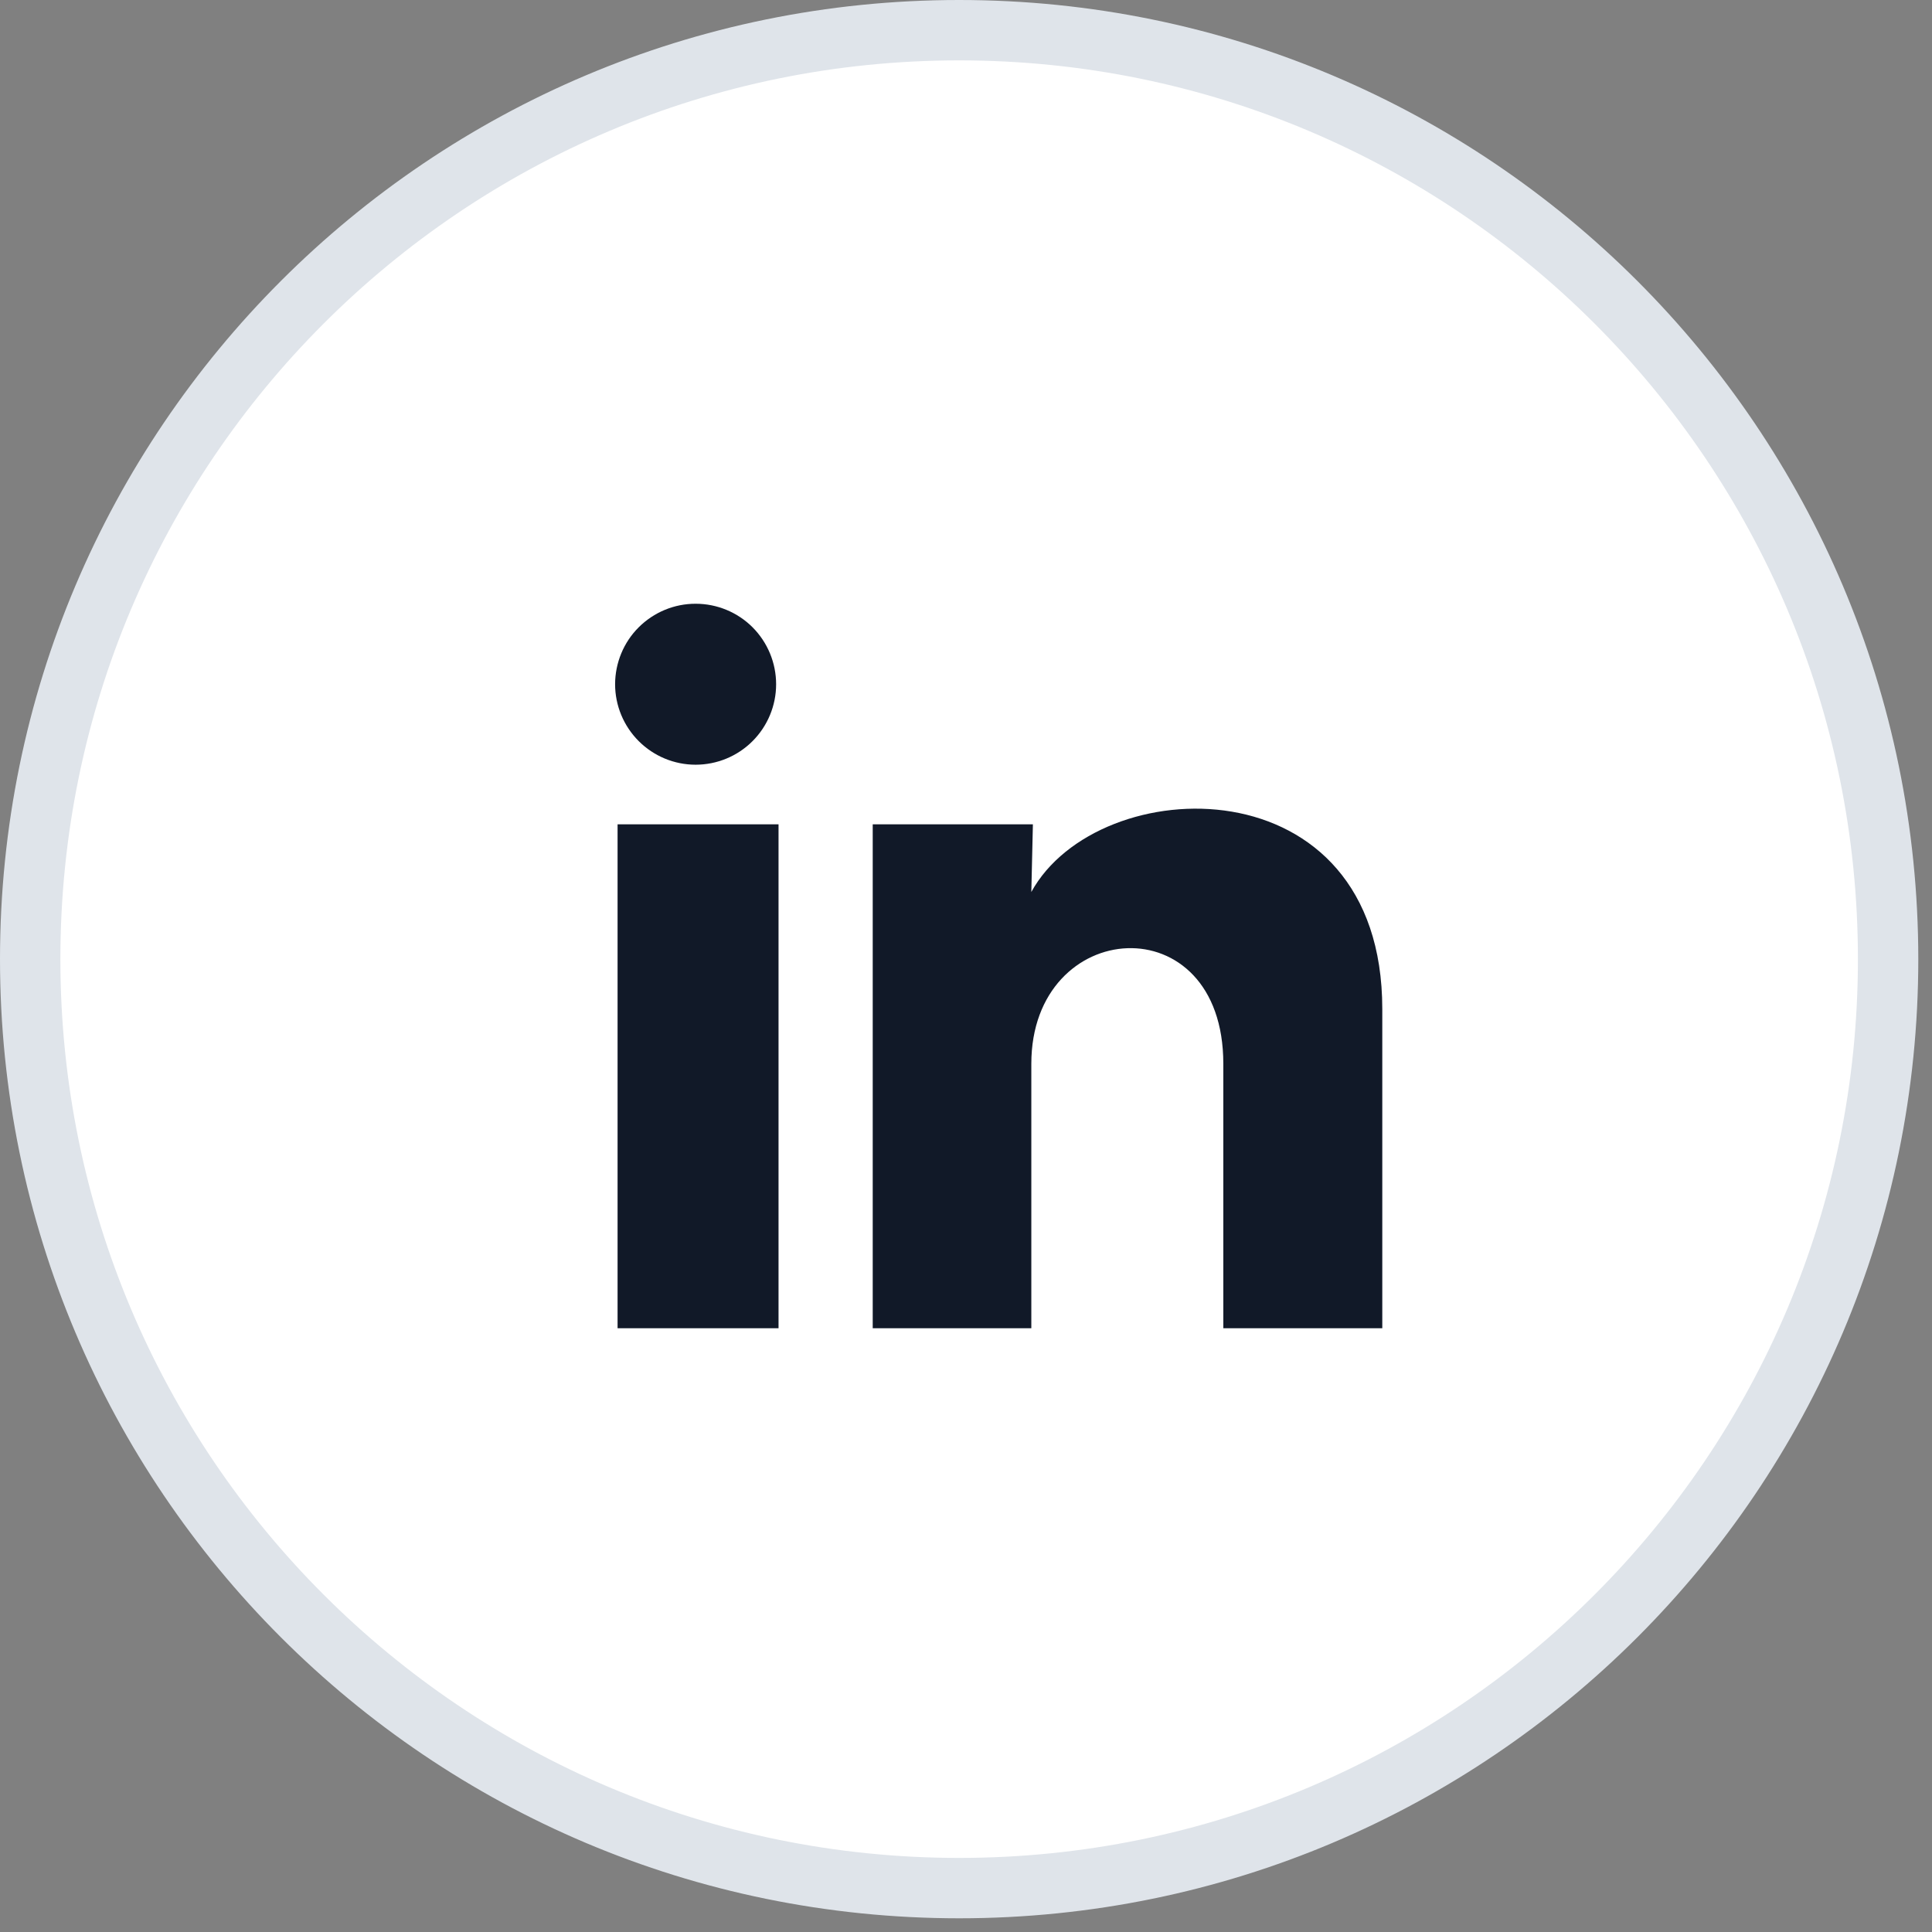
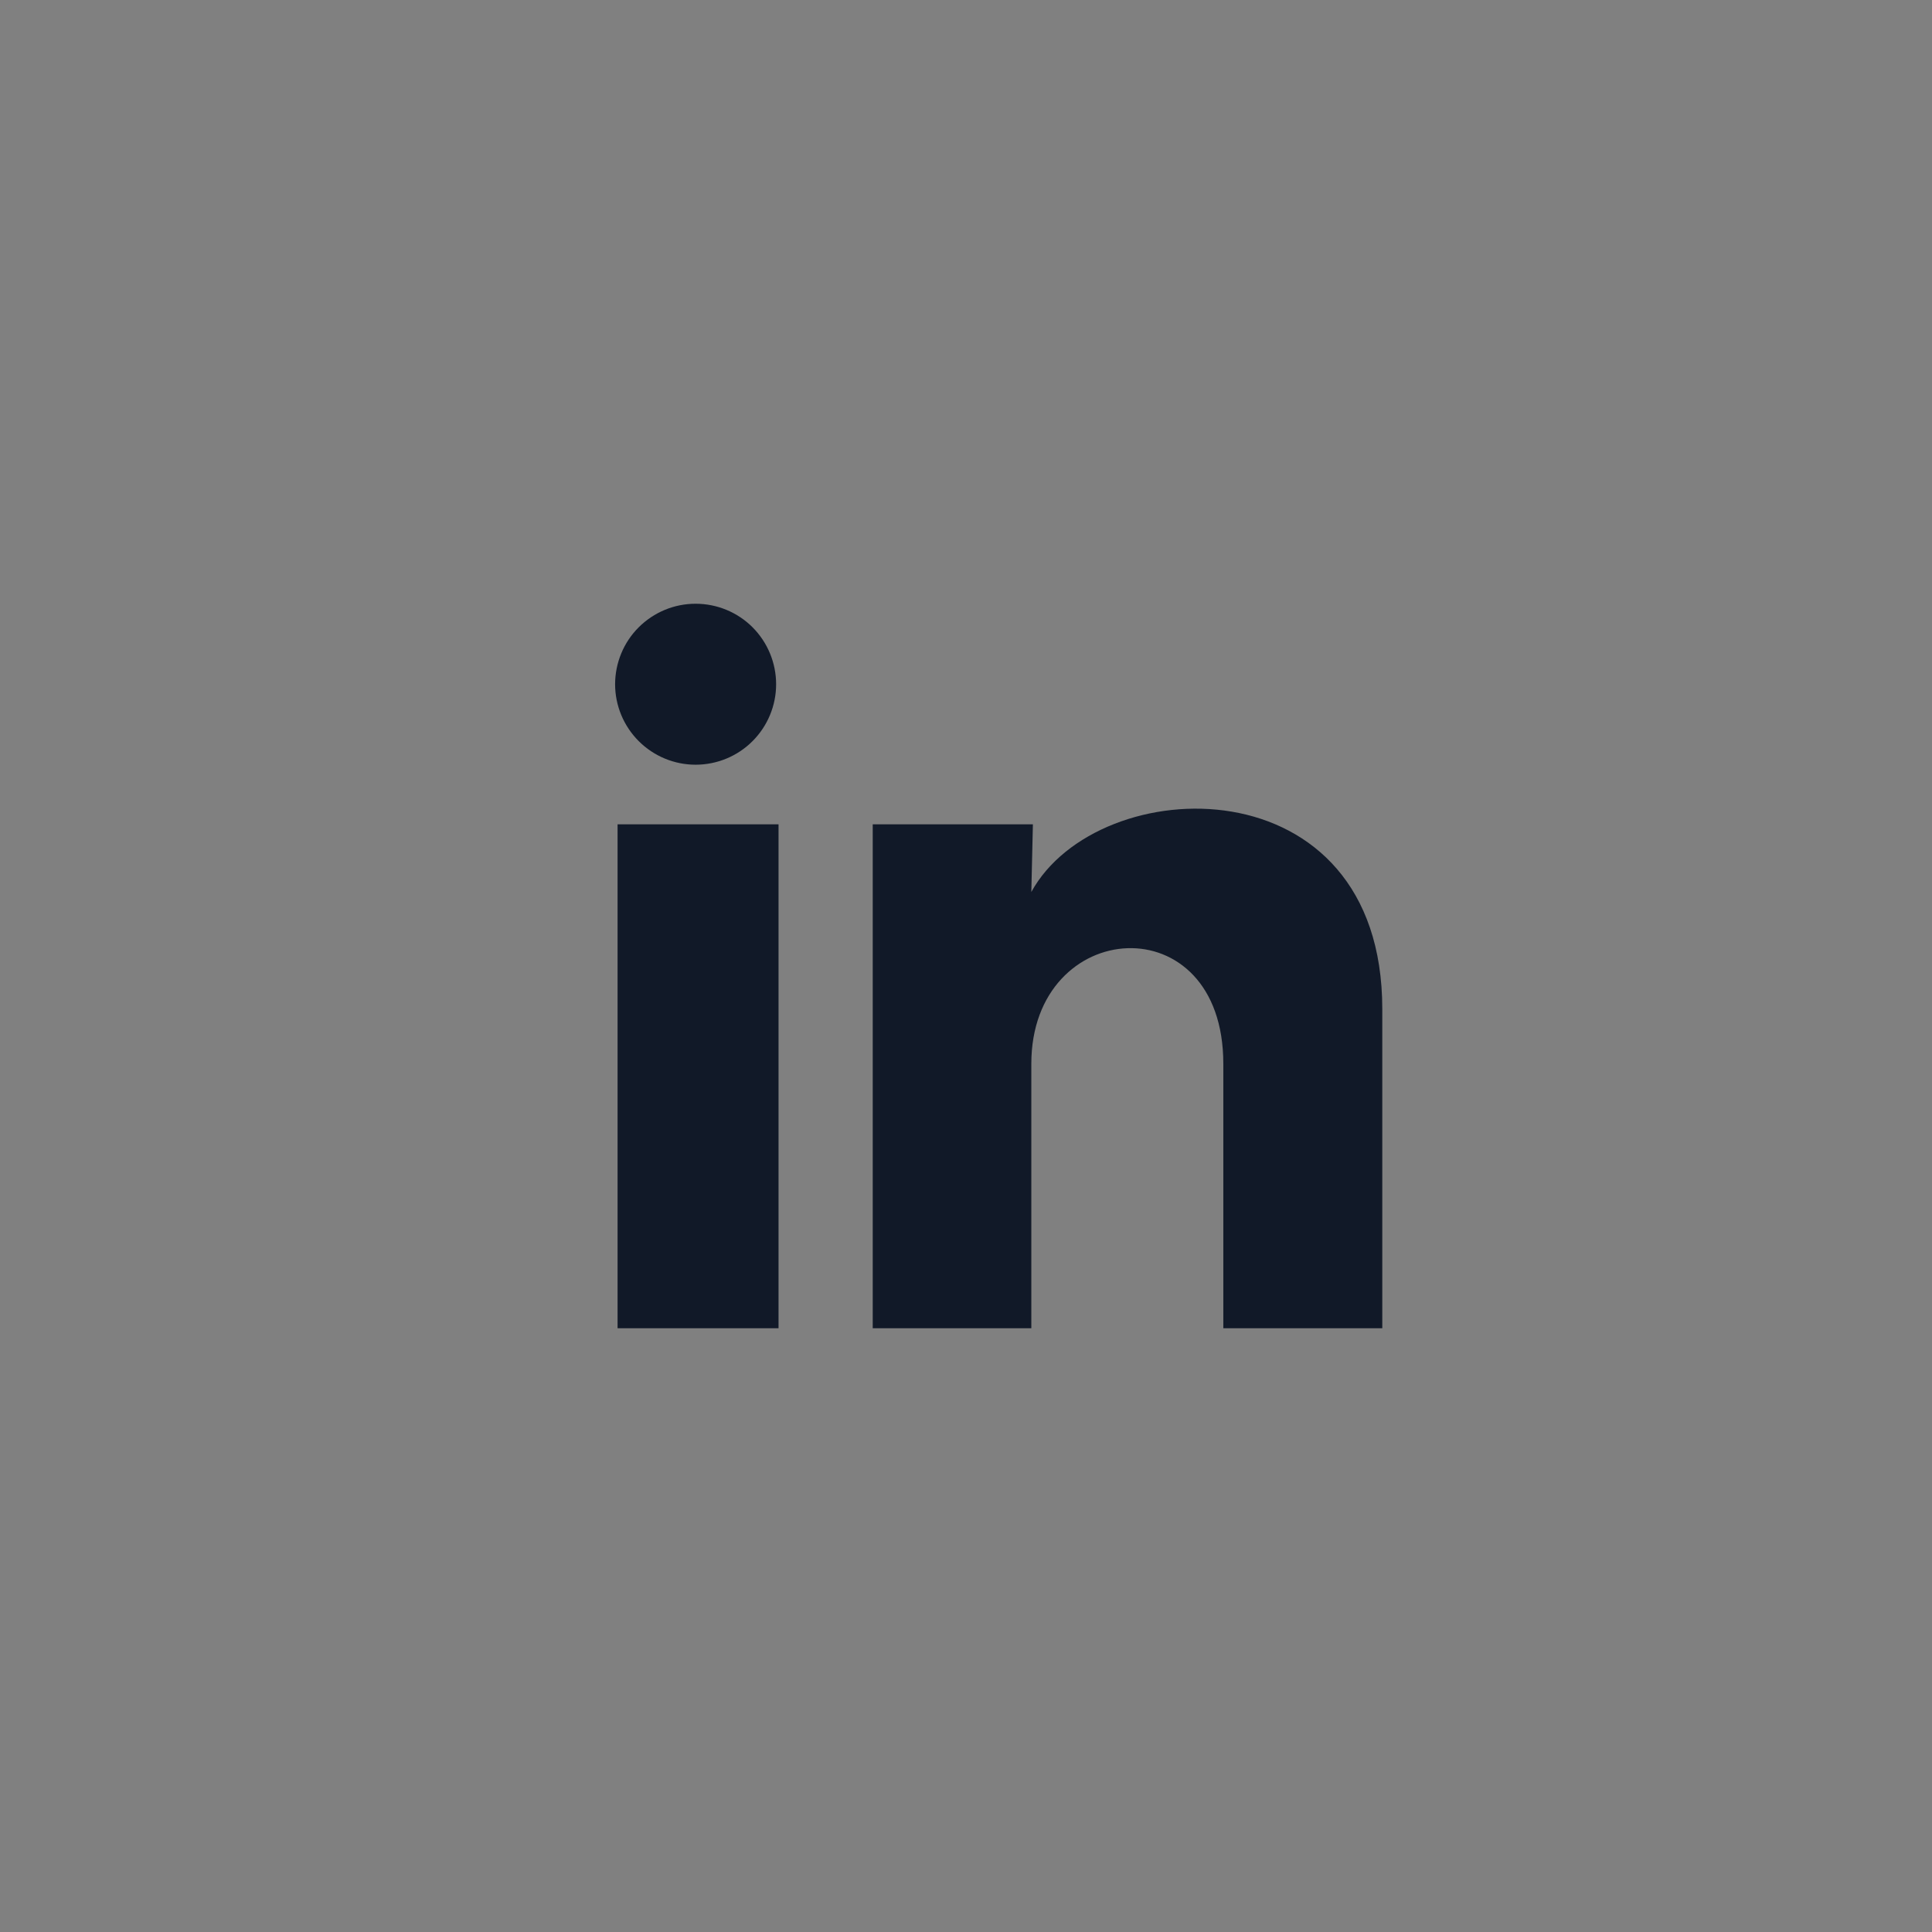
<svg xmlns="http://www.w3.org/2000/svg" width="32" height="32" viewBox="0 0 32 32" fill="none">
  <rect x="0" y="0" width="32" height="32" fill="#808080" stroke="none" />
-   <path d="M15.886 0.5C24.383 0.5 31.272 7.388 31.273 15.886C31.273 24.383 24.383 31.273 15.886 31.273C7.388 31.272 0.5 24.383 0.5 15.886C0.5 7.389 7.389 0.5 15.886 0.5Z" fill="white" stroke="#DFE4EA" />
-   <path d="M12.855 11.334C12.855 11.687 12.714 12.026 12.464 12.276C12.214 12.526 11.875 12.666 11.521 12.666C11.168 12.666 10.829 12.525 10.579 12.275C10.329 12.025 10.188 11.686 10.188 11.332C10.189 10.979 10.329 10.639 10.579 10.39C10.83 10.14 11.169 9.999 11.523 10C11.876 10 12.215 10.14 12.465 10.39C12.715 10.641 12.855 10.98 12.855 11.334ZM12.895 13.653H10.229V22H12.895V13.653ZM17.108 13.653H14.455V22H17.082V17.62C17.082 15.18 20.262 14.954 20.262 17.62V22H22.895V16.713C22.895 12.6 18.189 12.754 17.082 14.774L17.108 13.653Z" fill="#111928" />
+   <path d="M12.855 11.334C12.855 11.687 12.714 12.026 12.464 12.276C12.214 12.526 11.875 12.666 11.521 12.666C11.168 12.666 10.829 12.525 10.579 12.275C10.329 12.025 10.188 11.686 10.188 11.332C10.189 10.979 10.329 10.639 10.579 10.39C10.83 10.14 11.169 9.999 11.523 10C11.876 10 12.215 10.14 12.465 10.39C12.715 10.641 12.855 10.98 12.855 11.334M12.895 13.653H10.229V22H12.895V13.653ZM17.108 13.653H14.455V22H17.082V17.62C17.082 15.18 20.262 14.954 20.262 17.62V22H22.895V16.713C22.895 12.6 18.189 12.754 17.082 14.774L17.108 13.653Z" fill="#111928" />
</svg>